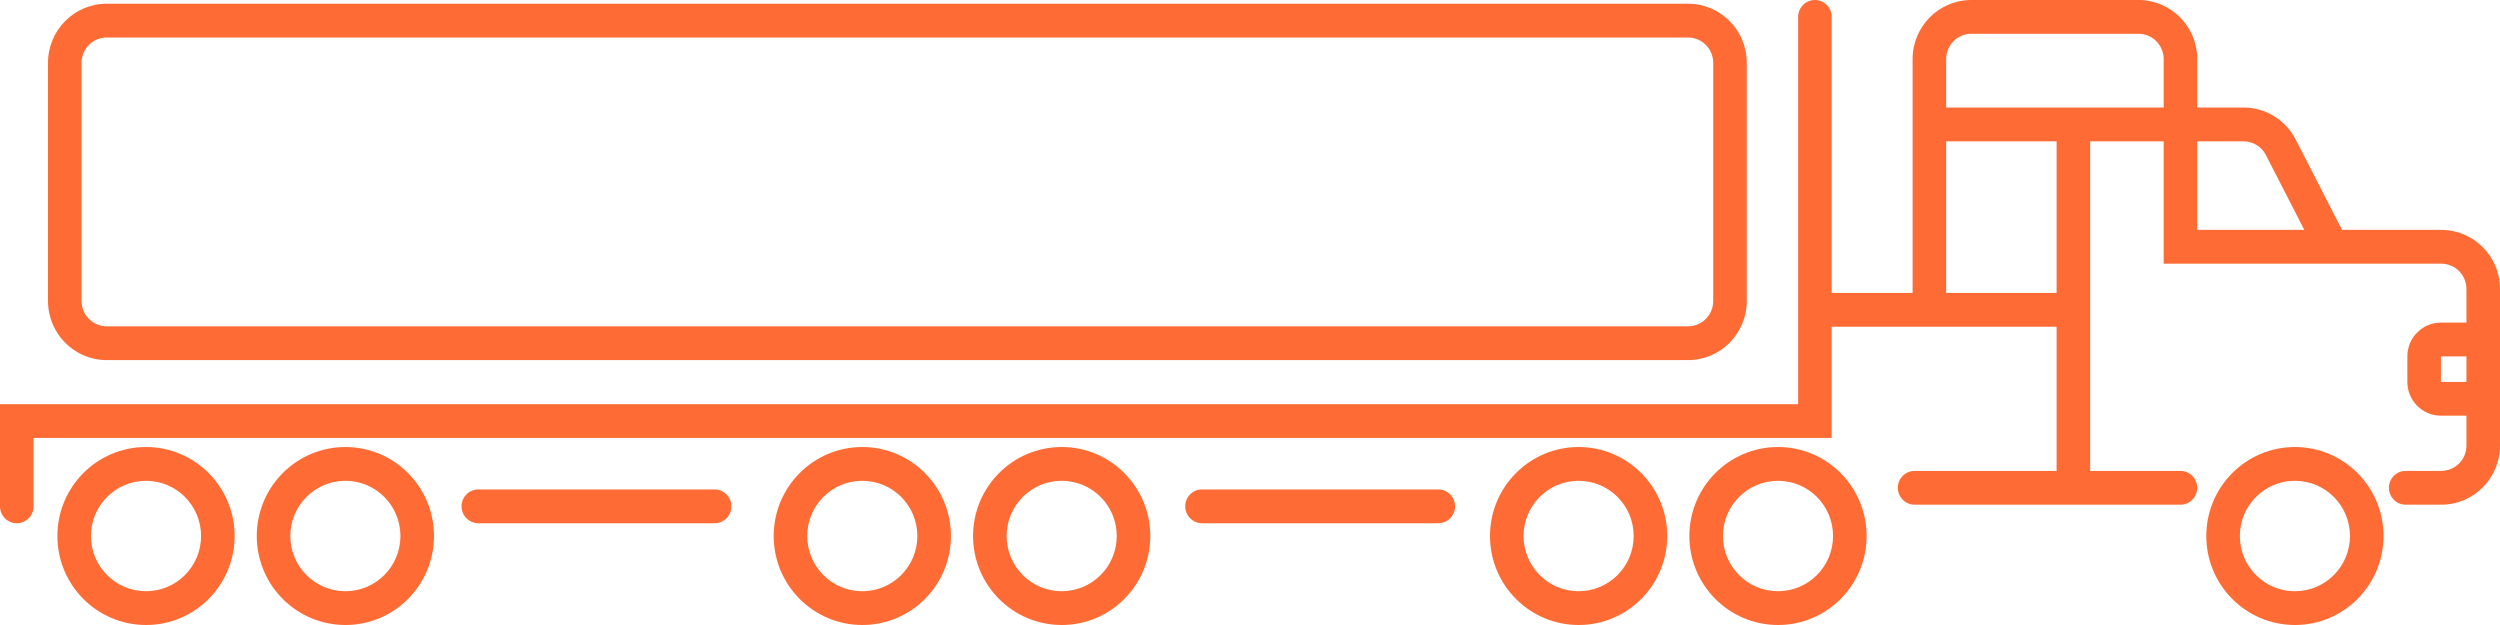
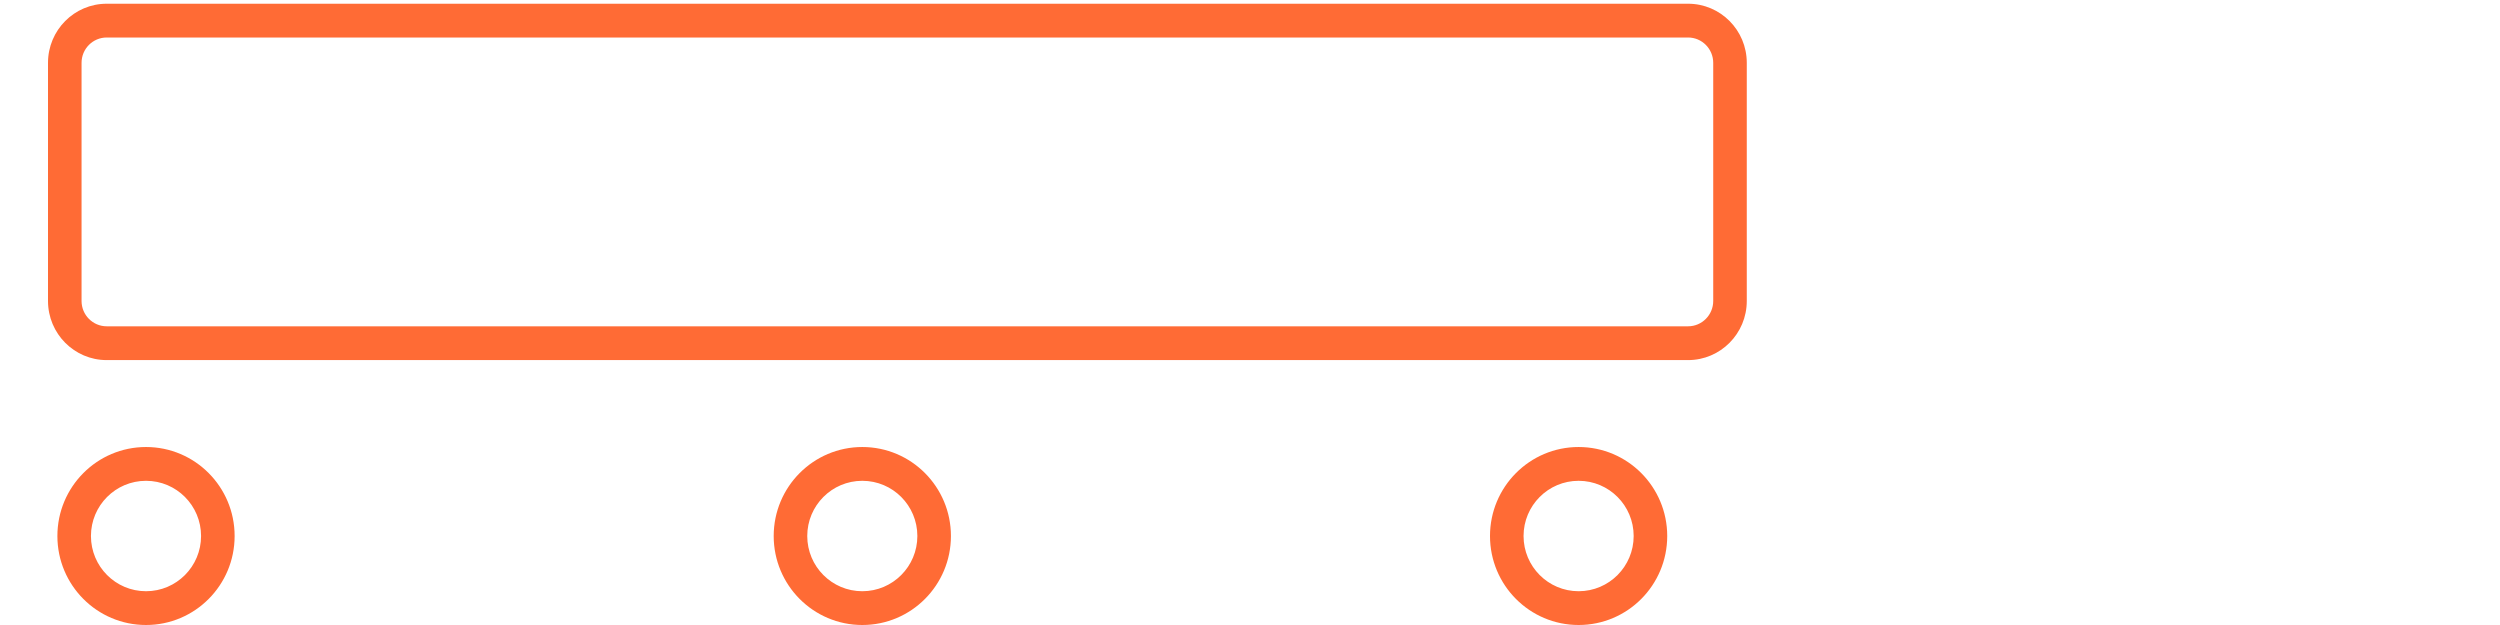
<svg xmlns="http://www.w3.org/2000/svg" width="180" height="45" viewBox="0 0 180 45" fill="none">
-   <path fill-rule="evenodd" clip-rule="evenodd" d="M130.674 0C131.341 0 131.882 0.545 131.882 1.216V21.091H137.707V4.257C137.707 1.906 139.6 0 141.935 0H153.973C156.308 0 158.201 1.906 158.201 4.257V7.742H161.534C163.115 7.742 164.565 8.631 165.29 10.046L168.628 16.552H175.772C178.107 16.552 180 18.458 180 20.809V32.081C180 34.432 178.107 36.338 175.772 36.338H173.209C172.542 36.338 172.001 35.793 172.001 35.121C172.001 34.45 172.542 33.905 173.209 33.905H175.772C176.773 33.905 177.584 33.089 177.584 32.081V29.93H175.747C174.412 29.93 173.33 28.841 173.33 27.498V25.659C173.33 24.316 174.412 23.227 175.747 23.227H177.584V20.809C177.584 19.801 176.773 18.985 175.772 18.985H155.785V10.175H150.491V33.905H156.993C157.66 33.905 158.201 34.45 158.201 35.121C158.201 35.793 157.66 36.338 156.993 36.338H137.852C137.185 36.338 136.644 35.793 136.644 35.121C136.644 34.45 137.185 33.905 137.852 33.905H148.075V23.523H131.882V31.532H2.416V36.456C2.416 37.128 1.875 37.673 1.208 37.673C0.541 37.673 0 37.128 0 36.456V29.1H129.466V1.216C129.466 0.545 130.007 0 130.674 0ZM148.075 21.091V10.175H140.123V21.091H148.075ZM140.123 7.742H155.785V4.257C155.785 3.249 154.973 2.432 153.973 2.432H141.935C140.935 2.432 140.123 3.249 140.123 4.257V7.742ZM158.201 10.175V16.552H165.909L163.144 11.162C162.833 10.555 162.211 10.175 161.534 10.175H158.201ZM177.584 25.659H175.747V27.498L177.584 27.498V25.659ZM33.23 36.456C33.23 35.785 33.771 35.24 34.439 35.24H51.453C52.12 35.24 52.661 35.785 52.661 36.456C52.661 37.128 52.12 37.673 51.453 37.673H34.439C33.771 37.673 33.23 37.128 33.23 36.456ZM85.336 36.456C85.336 35.785 85.877 35.24 86.544 35.24H103.558C104.225 35.24 104.766 35.785 104.766 36.456C104.766 37.128 104.225 37.673 103.558 37.673H86.544C85.877 37.673 85.336 37.128 85.336 36.456Z" fill="#FF6B35" />
  <path fill-rule="evenodd" clip-rule="evenodd" d="M7.684 2.7C6.683 2.7 5.872 3.517 5.872 4.524V21.67C5.872 22.677 6.683 23.494 7.684 23.494H121.54C122.54 23.494 123.352 22.677 123.352 21.67V4.524C123.352 3.517 122.54 2.7 121.54 2.7H7.684ZM3.456 4.524C3.456 2.173 5.349 0.268 7.684 0.268H121.54C123.875 0.268 125.768 2.173 125.768 4.524V21.67C125.768 24.021 123.875 25.927 121.54 25.927H7.684C5.349 25.927 3.456 24.021 3.456 21.67V4.524Z" fill="#FF6B35" />
-   <path fill-rule="evenodd" clip-rule="evenodd" d="M128.016 42.568C130.211 42.568 131.98 40.782 131.98 38.593C131.98 36.403 130.211 34.618 128.016 34.618C125.82 34.618 124.051 36.403 124.051 38.593C124.051 40.782 125.82 42.568 128.016 42.568ZM128.016 45C131.539 45 134.396 42.132 134.396 38.593C134.396 35.054 131.539 32.185 128.016 32.185C124.492 32.185 121.635 35.054 121.635 38.593C121.635 42.132 124.492 45 128.016 45Z" fill="#FF6B35" />
  <path fill-rule="evenodd" clip-rule="evenodd" d="M113.66 42.568C115.855 42.568 117.624 40.782 117.624 38.593C117.624 36.403 115.855 34.618 113.66 34.618C111.465 34.618 109.696 36.403 109.696 38.593C109.696 40.782 111.465 42.568 113.66 42.568ZM113.66 45C117.184 45 120.04 42.132 120.04 38.593C120.04 35.054 117.184 32.185 113.66 32.185C110.136 32.185 107.28 35.054 107.28 38.593C107.28 42.132 110.136 45 113.66 45Z" fill="#FF6B35" />
-   <path fill-rule="evenodd" clip-rule="evenodd" d="M76.442 42.568C78.637 42.568 80.406 40.782 80.406 38.593C80.406 36.403 78.637 34.618 76.442 34.618C74.247 34.618 72.478 36.403 72.478 38.593C72.478 40.782 74.247 42.568 76.442 42.568ZM76.442 45C79.966 45 82.822 42.132 82.822 38.593C82.822 35.054 79.966 32.185 76.442 32.185C72.918 32.185 70.061 35.054 70.061 38.593C70.061 42.132 72.918 45 76.442 45Z" fill="#FF6B35" />
-   <path fill-rule="evenodd" clip-rule="evenodd" d="M24.868 42.568C27.063 42.568 28.832 40.782 28.832 38.593C28.832 36.403 27.063 34.618 24.868 34.618C22.673 34.618 20.904 36.403 20.904 38.593C20.904 40.782 22.673 42.568 24.868 42.568ZM24.868 45C28.392 45 31.248 42.132 31.248 38.593C31.248 35.054 28.392 32.185 24.868 32.185C21.344 32.185 18.488 35.054 18.488 38.593C18.488 42.132 21.344 45 24.868 45Z" fill="#FF6B35" />
  <path fill-rule="evenodd" clip-rule="evenodd" d="M62.086 42.568C64.281 42.568 66.05 40.782 66.05 38.593C66.05 36.403 64.281 34.618 62.086 34.618C59.891 34.618 58.122 36.403 58.122 38.593C58.122 40.782 59.891 42.568 62.086 42.568ZM62.086 45C65.61 45 68.467 42.132 68.467 38.593C68.467 35.054 65.61 32.185 62.086 32.185C58.563 32.185 55.706 35.054 55.706 38.593C55.706 42.132 58.563 45 62.086 45Z" fill="#FF6B35" />
  <path fill-rule="evenodd" clip-rule="evenodd" d="M10.513 42.568C12.708 42.568 14.477 40.782 14.477 38.593C14.477 36.403 12.708 34.618 10.513 34.618C8.318 34.618 6.548 36.403 6.548 38.593C6.548 40.782 8.318 42.568 10.513 42.568ZM10.513 45C14.036 45 16.893 42.132 16.893 38.593C16.893 35.054 14.036 32.185 10.513 32.185C6.989 32.185 4.132 35.054 4.132 38.593C4.132 42.132 6.989 45 10.513 45Z" fill="#FF6B35" />
-   <path fill-rule="evenodd" clip-rule="evenodd" d="M165.234 42.568C167.429 42.568 169.198 40.782 169.198 38.593C169.198 36.403 167.429 34.618 165.234 34.618C163.039 34.618 161.27 36.403 161.27 38.593C161.27 40.782 163.039 42.568 165.234 42.568ZM165.234 45C168.757 45 171.614 42.132 171.614 38.593C171.614 35.054 168.757 32.185 165.234 32.185C161.71 32.185 158.854 35.054 158.854 38.593C158.854 42.132 161.71 45 165.234 45Z" fill="#FF6B35" />
</svg>